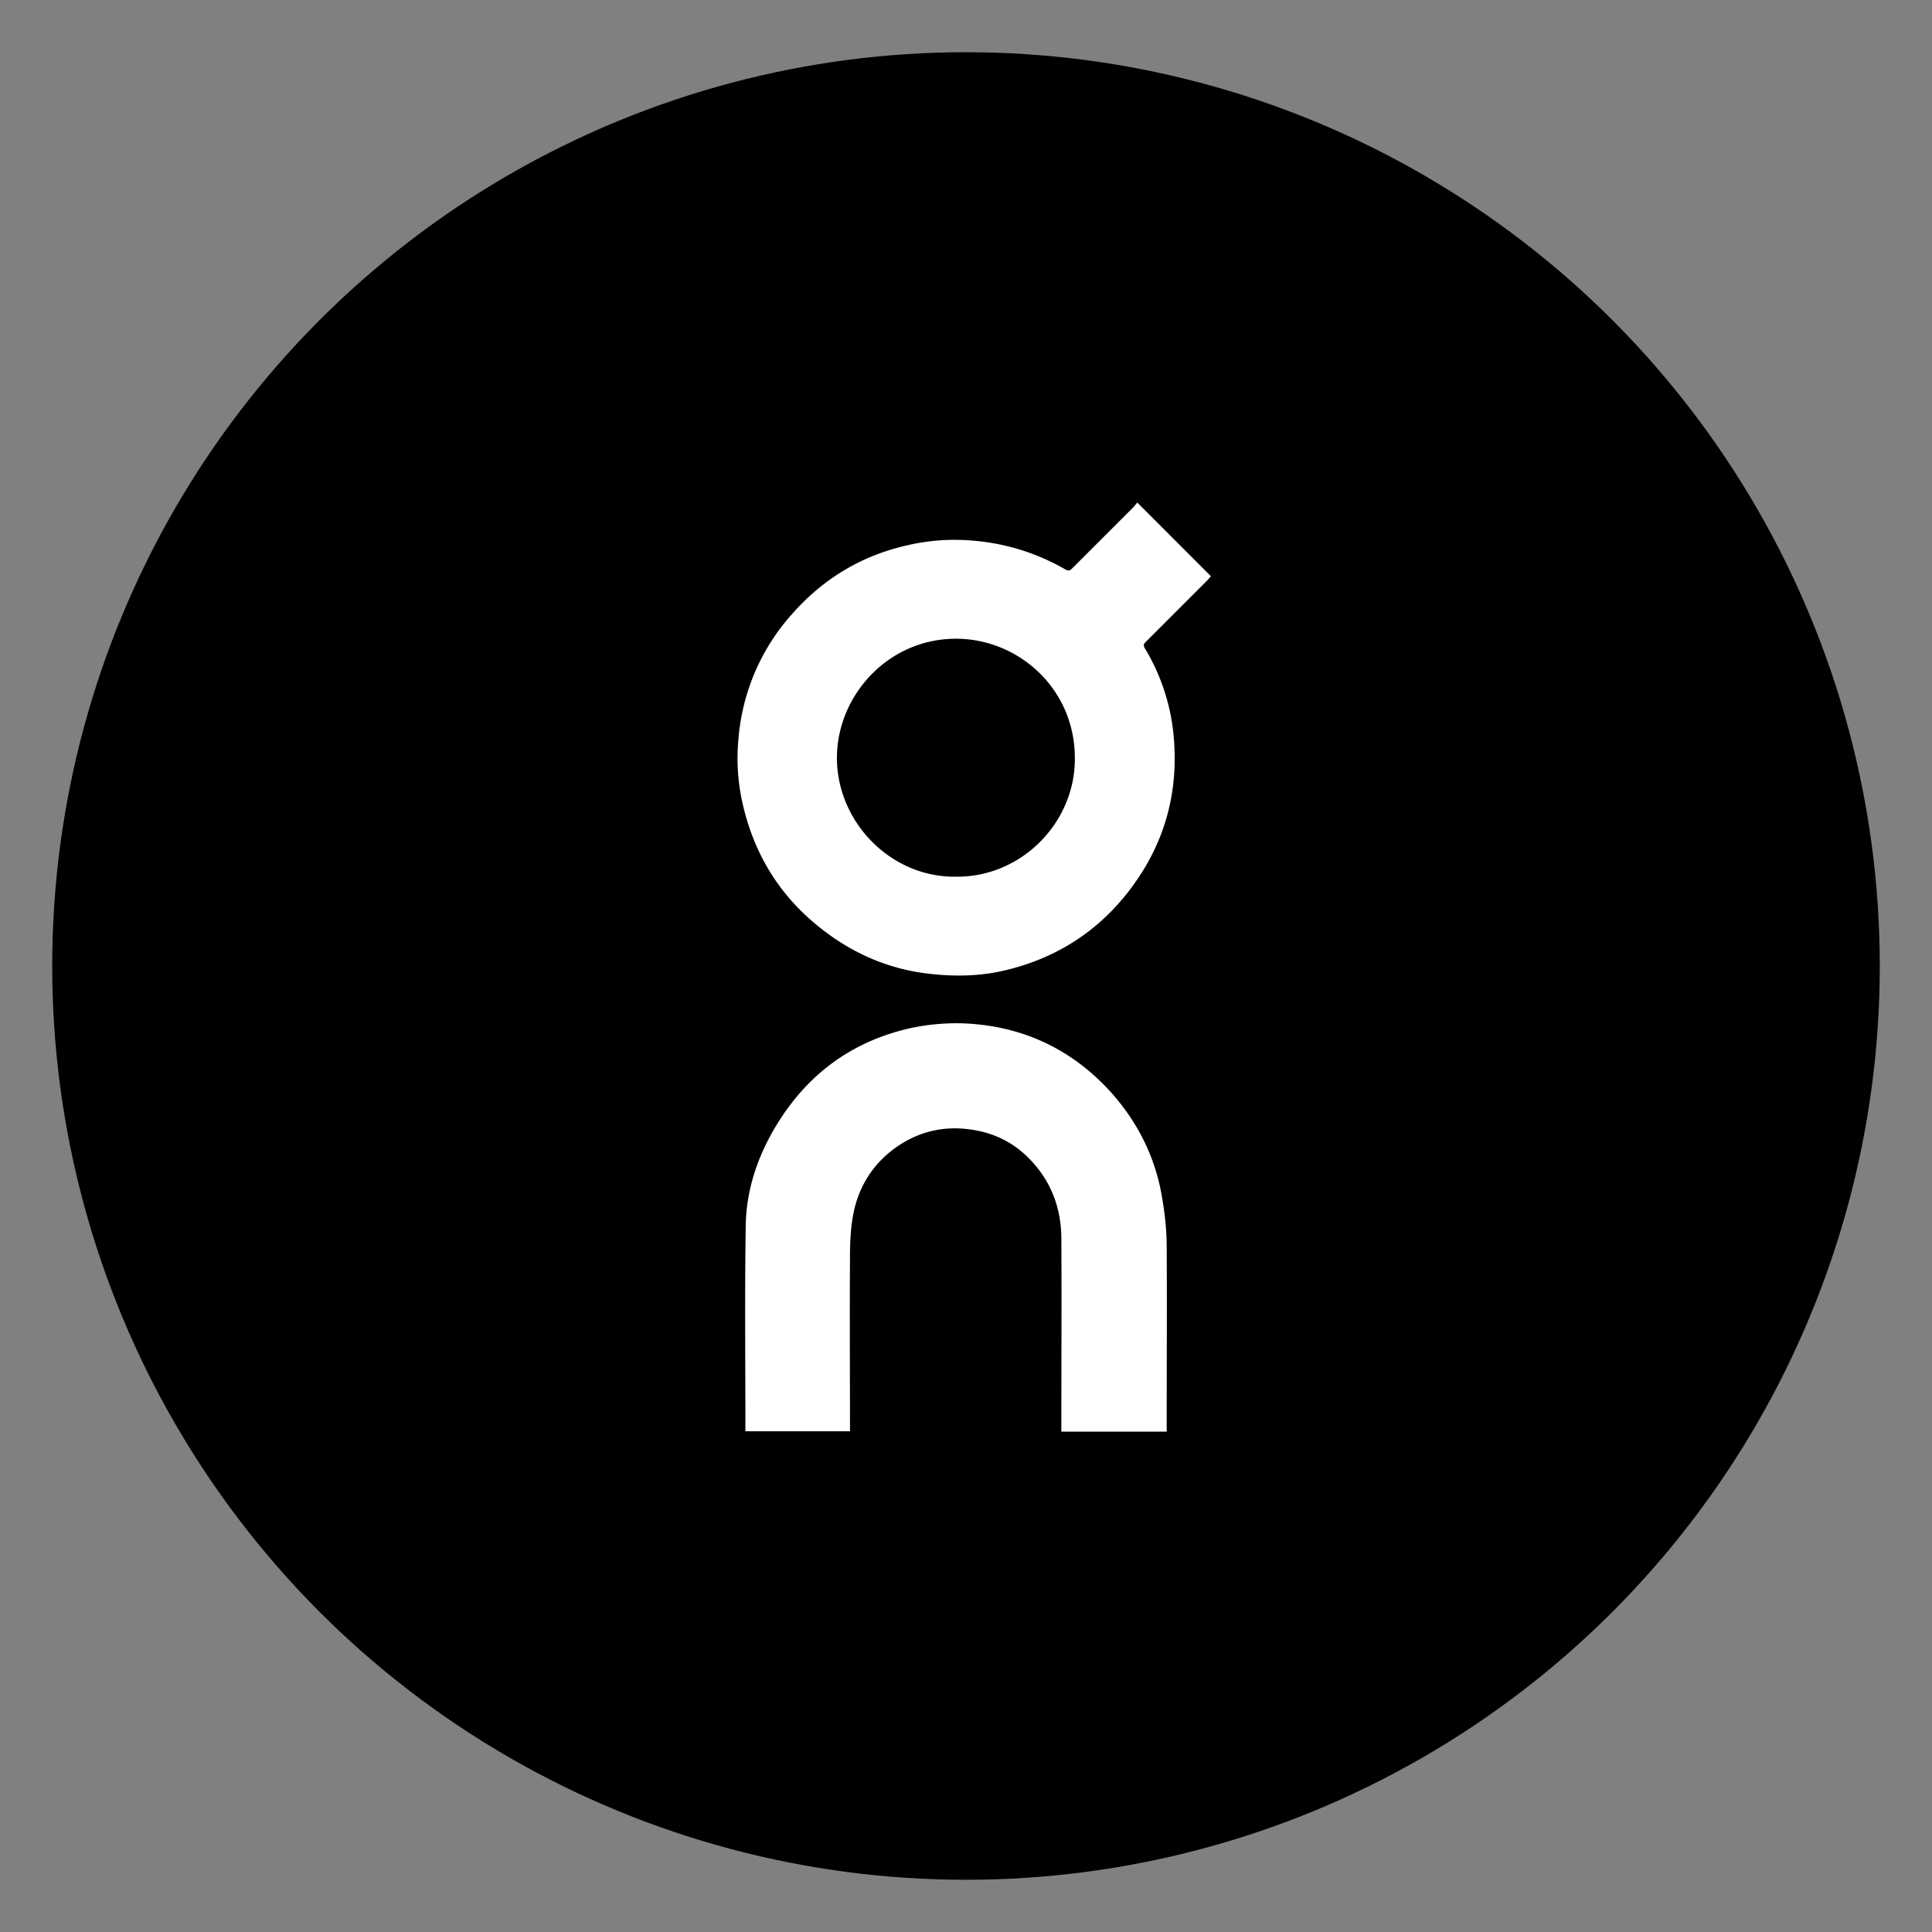
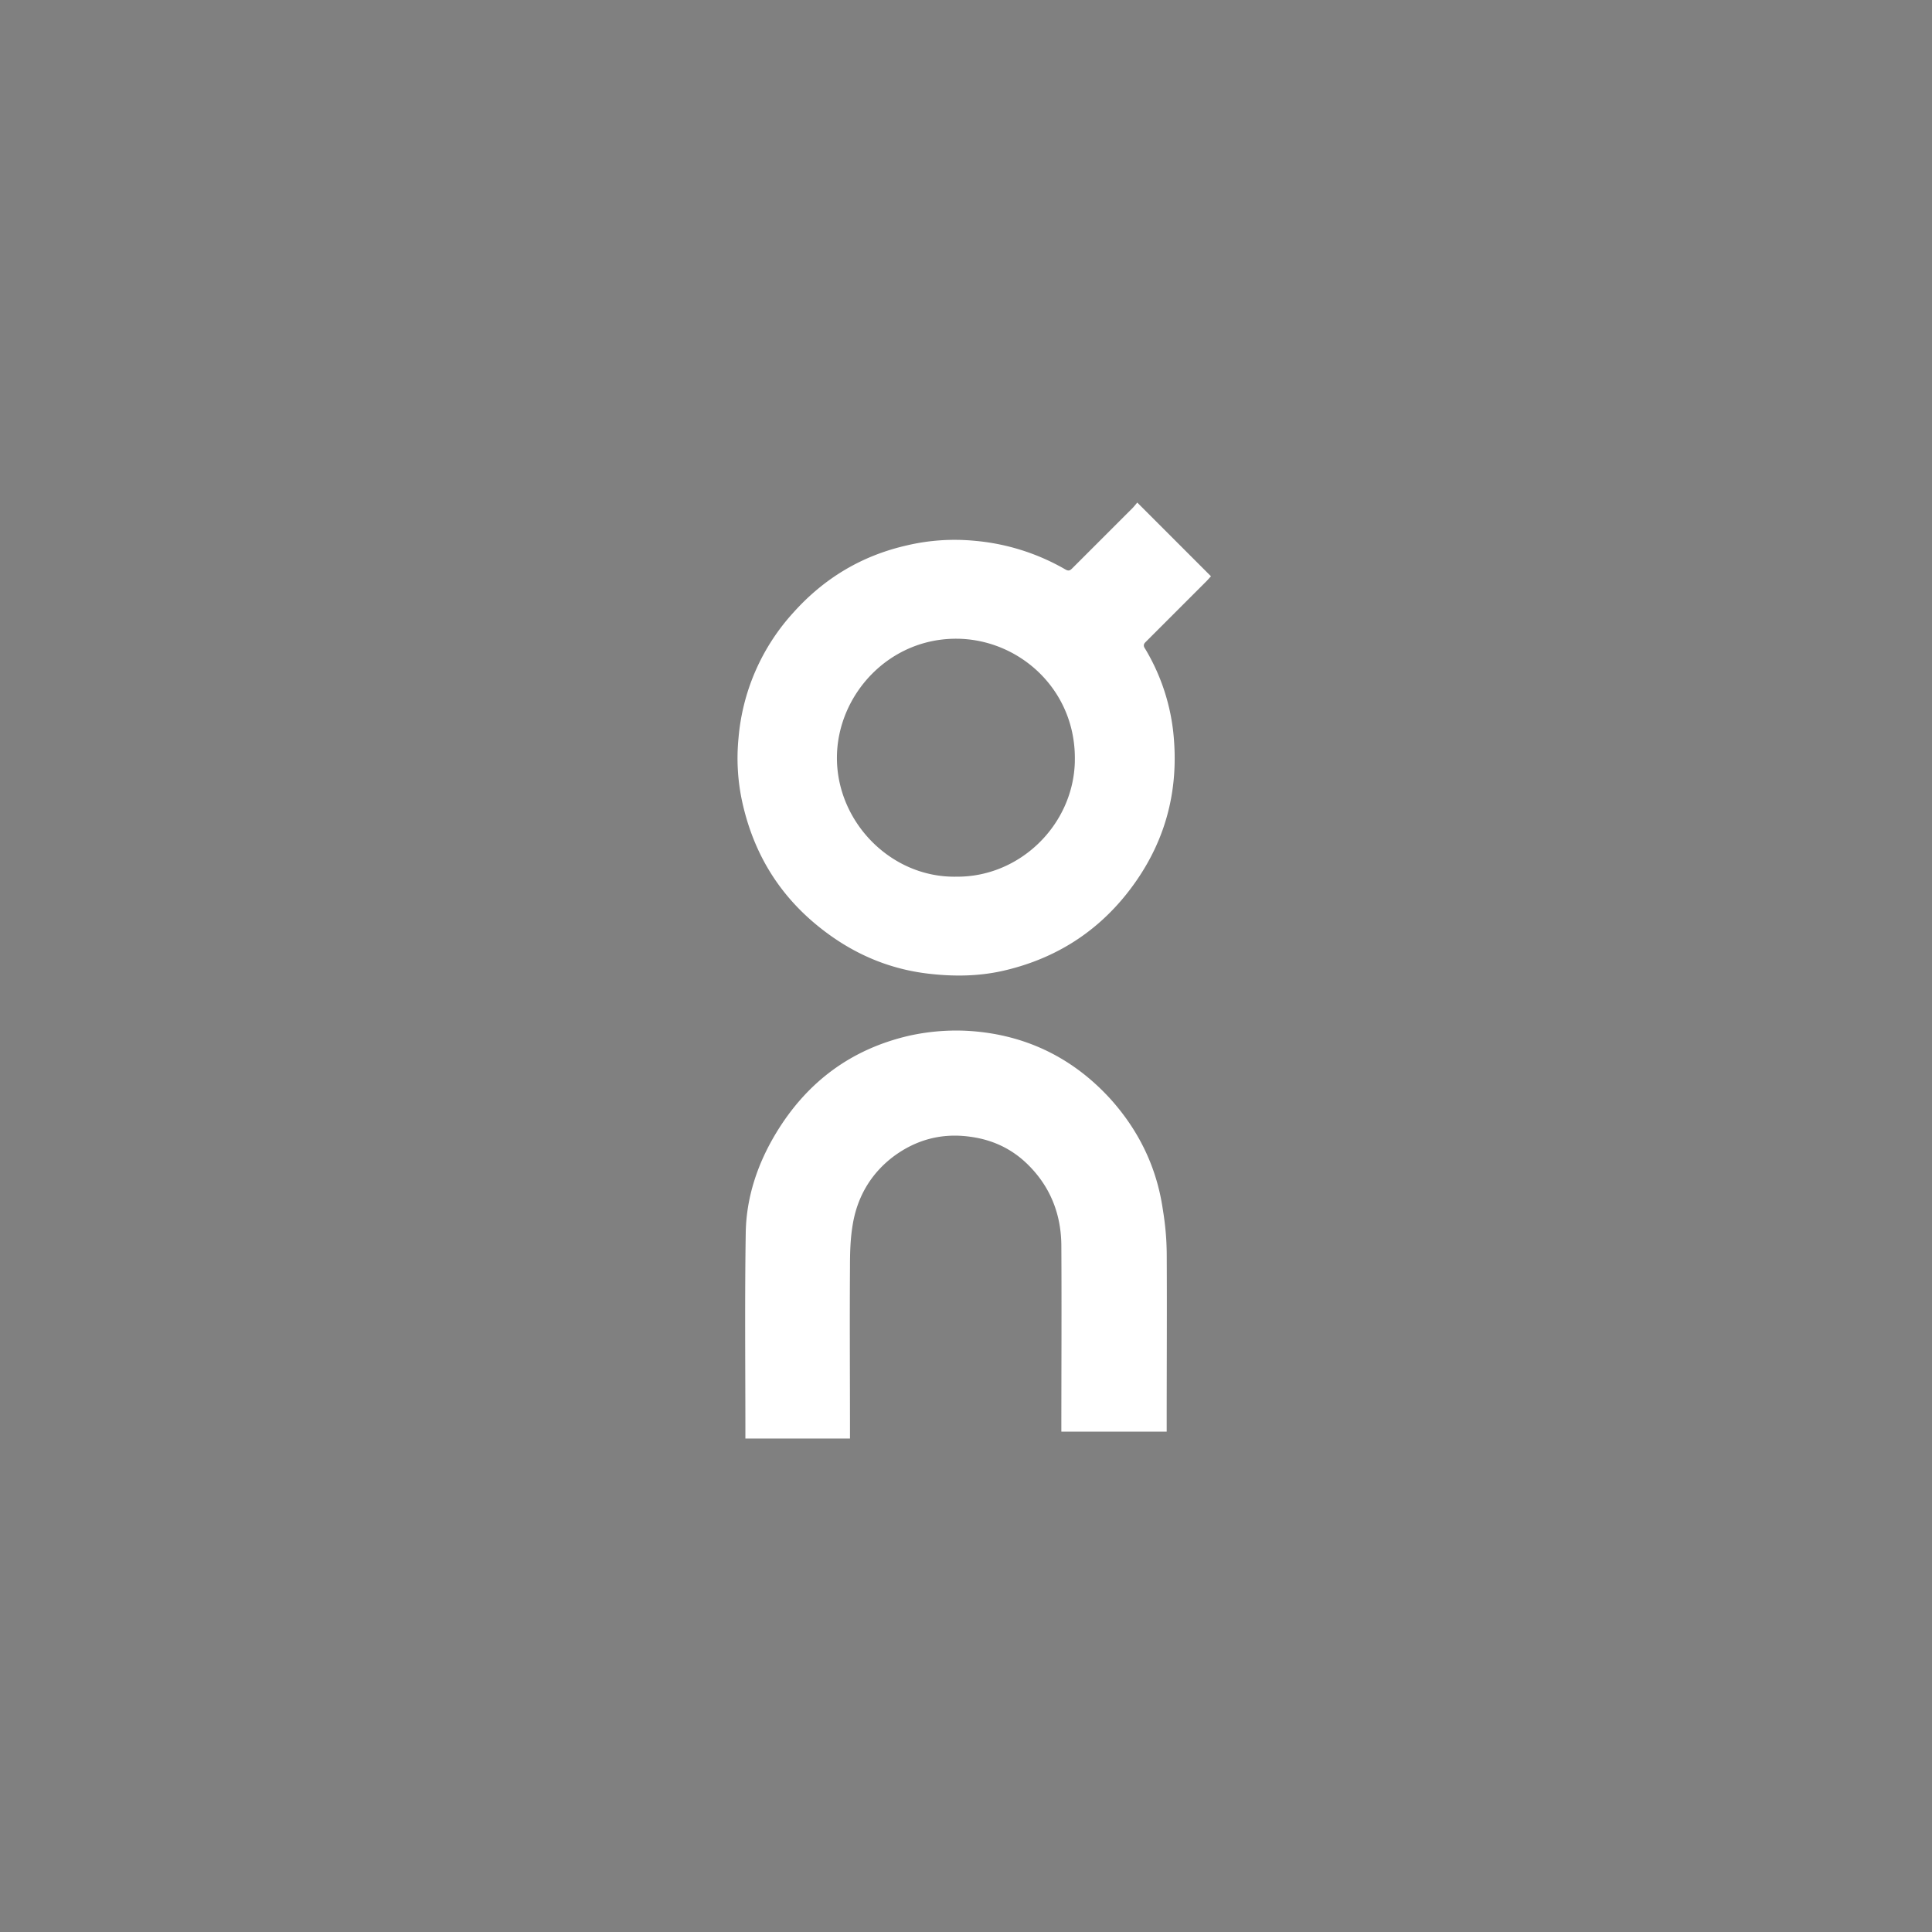
<svg xmlns="http://www.w3.org/2000/svg" width="74" height="74" viewBox="14.5 14.5 74 74">
  <rect x="14.5" y="14.5" width="74" height="74" fill="#808080" stroke="none" />
-   <circle cx="51.5" cy="51.5" r="35" />
-   <path d="M60.884 36.574c-.056.056-.112.125-.167.18l-2.31 2.31-.055.056c-.056.07-.056.139.014.236a7.882 7.882 0 011.071 3.172c.25 2.31-.334 4.382-1.78 6.204-1.239 1.558-2.852 2.532-4.786 2.963-.89.195-1.794.209-2.699.111-1.488-.153-2.824-.695-4.02-1.586-1.725-1.28-2.796-2.977-3.241-5.09a7.868 7.868 0 01-.125-2.352 8.144 8.144 0 012.1-4.813c1.183-1.322 2.63-2.184 4.34-2.573a7.99 7.99 0 012.574-.181 8.416 8.416 0 013.505 1.099c.14.083.195.027.279-.056l2.296-2.295c.055-.056.11-.126.18-.21l2.824 2.825m-5.216 7.094c.07-2.684-2.045-4.632-4.424-4.702-2.685-.07-4.688 2.157-4.688 4.563 0 2.463 2.073 4.59 4.563 4.55 2.448.027 4.493-1.99 4.55-4.41m3.518 18.585c.014 2.253 0 4.521 0 6.775v.306h-4.035v-.279c0-2.364.014-4.729 0-7.094 0-1.238-.43-2.323-1.335-3.186-.598-.57-1.321-.904-2.156-1.015-1.085-.153-2.073.11-2.95.765-.876.667-1.39 1.572-1.557 2.643-.084.515-.098 1.043-.098 1.572-.014 2.1 0 4.187 0 6.288v.292H43.05v-.265c0-2.545-.027-5.105.014-7.65.028-1.35.46-2.63 1.169-3.798 1.182-1.948 2.866-3.2 5.077-3.714a8.373 8.373 0 012.129-.195c2.211.097 4.103.974 5.606 2.629 1.07 1.196 1.752 2.587 1.989 4.187.097.584.153 1.168.153 1.74" fill="#fff" />
+   <path d="M60.884 36.574c-.056.056-.112.125-.167.18l-2.31 2.31-.055.056c-.056.07-.056.139.014.236a7.882 7.882 0 011.071 3.172c.25 2.31-.334 4.382-1.78 6.204-1.239 1.558-2.852 2.532-4.786 2.963-.89.195-1.794.209-2.699.111-1.488-.153-2.824-.695-4.02-1.586-1.725-1.28-2.796-2.977-3.241-5.09a7.868 7.868 0 01-.125-2.352 8.144 8.144 0 012.1-4.813c1.183-1.322 2.63-2.184 4.34-2.573a7.99 7.99 0 012.574-.181 8.416 8.416 0 013.505 1.099c.14.083.195.027.279-.056l2.296-2.295c.055-.056.11-.126.18-.21l2.824 2.825m-5.216 7.094c.07-2.684-2.045-4.632-4.424-4.702-2.685-.07-4.688 2.157-4.688 4.563 0 2.463 2.073 4.59 4.563 4.55 2.448.027 4.493-1.99 4.55-4.41m3.518 18.585c.014 2.253 0 4.521 0 6.775v.306h-4.035c0-2.364.014-4.729 0-7.094 0-1.238-.43-2.323-1.335-3.186-.598-.57-1.321-.904-2.156-1.015-1.085-.153-2.073.11-2.95.765-.876.667-1.39 1.572-1.557 2.643-.084.515-.098 1.043-.098 1.572-.014 2.1 0 4.187 0 6.288v.292H43.05v-.265c0-2.545-.027-5.105.014-7.65.028-1.35.46-2.63 1.169-3.798 1.182-1.948 2.866-3.2 5.077-3.714a8.373 8.373 0 012.129-.195c2.211.097 4.103.974 5.606 2.629 1.07 1.196 1.752 2.587 1.989 4.187.097.584.153 1.168.153 1.74" fill="#fff" />
</svg>